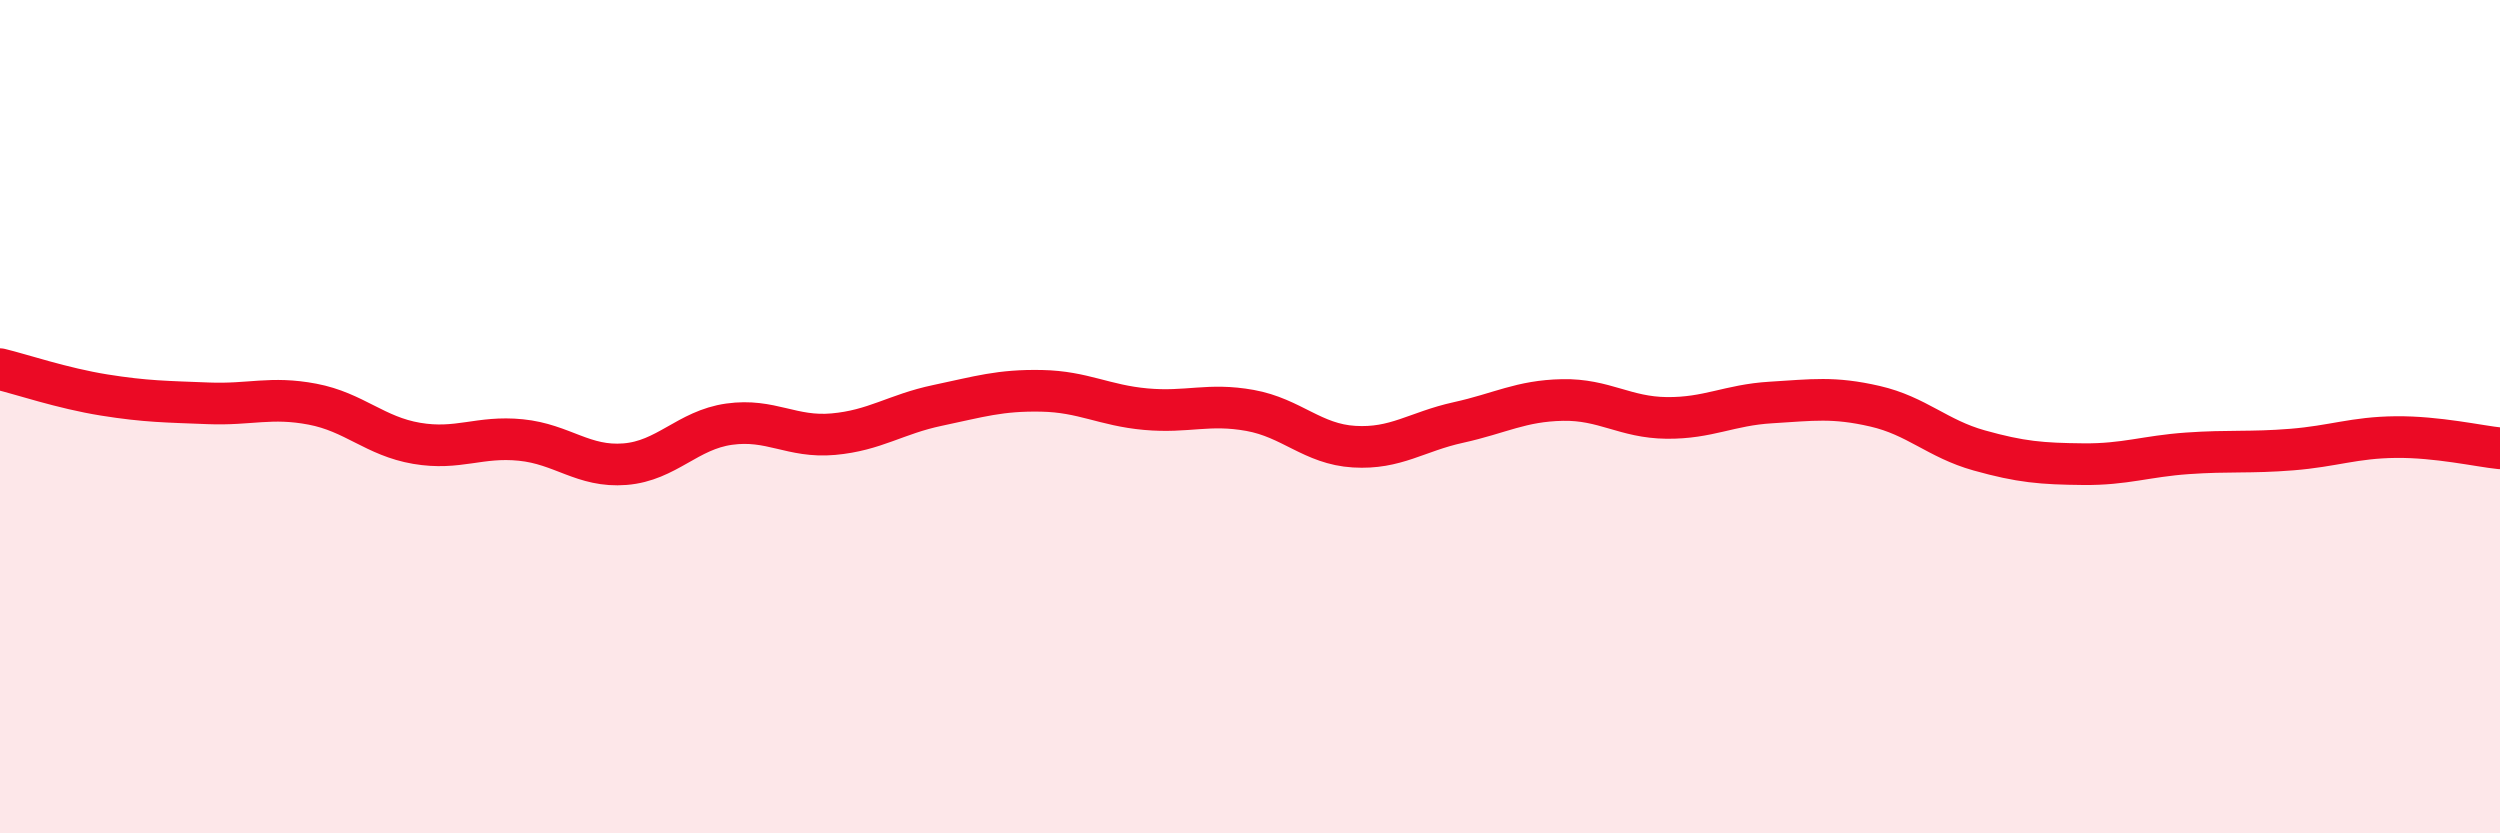
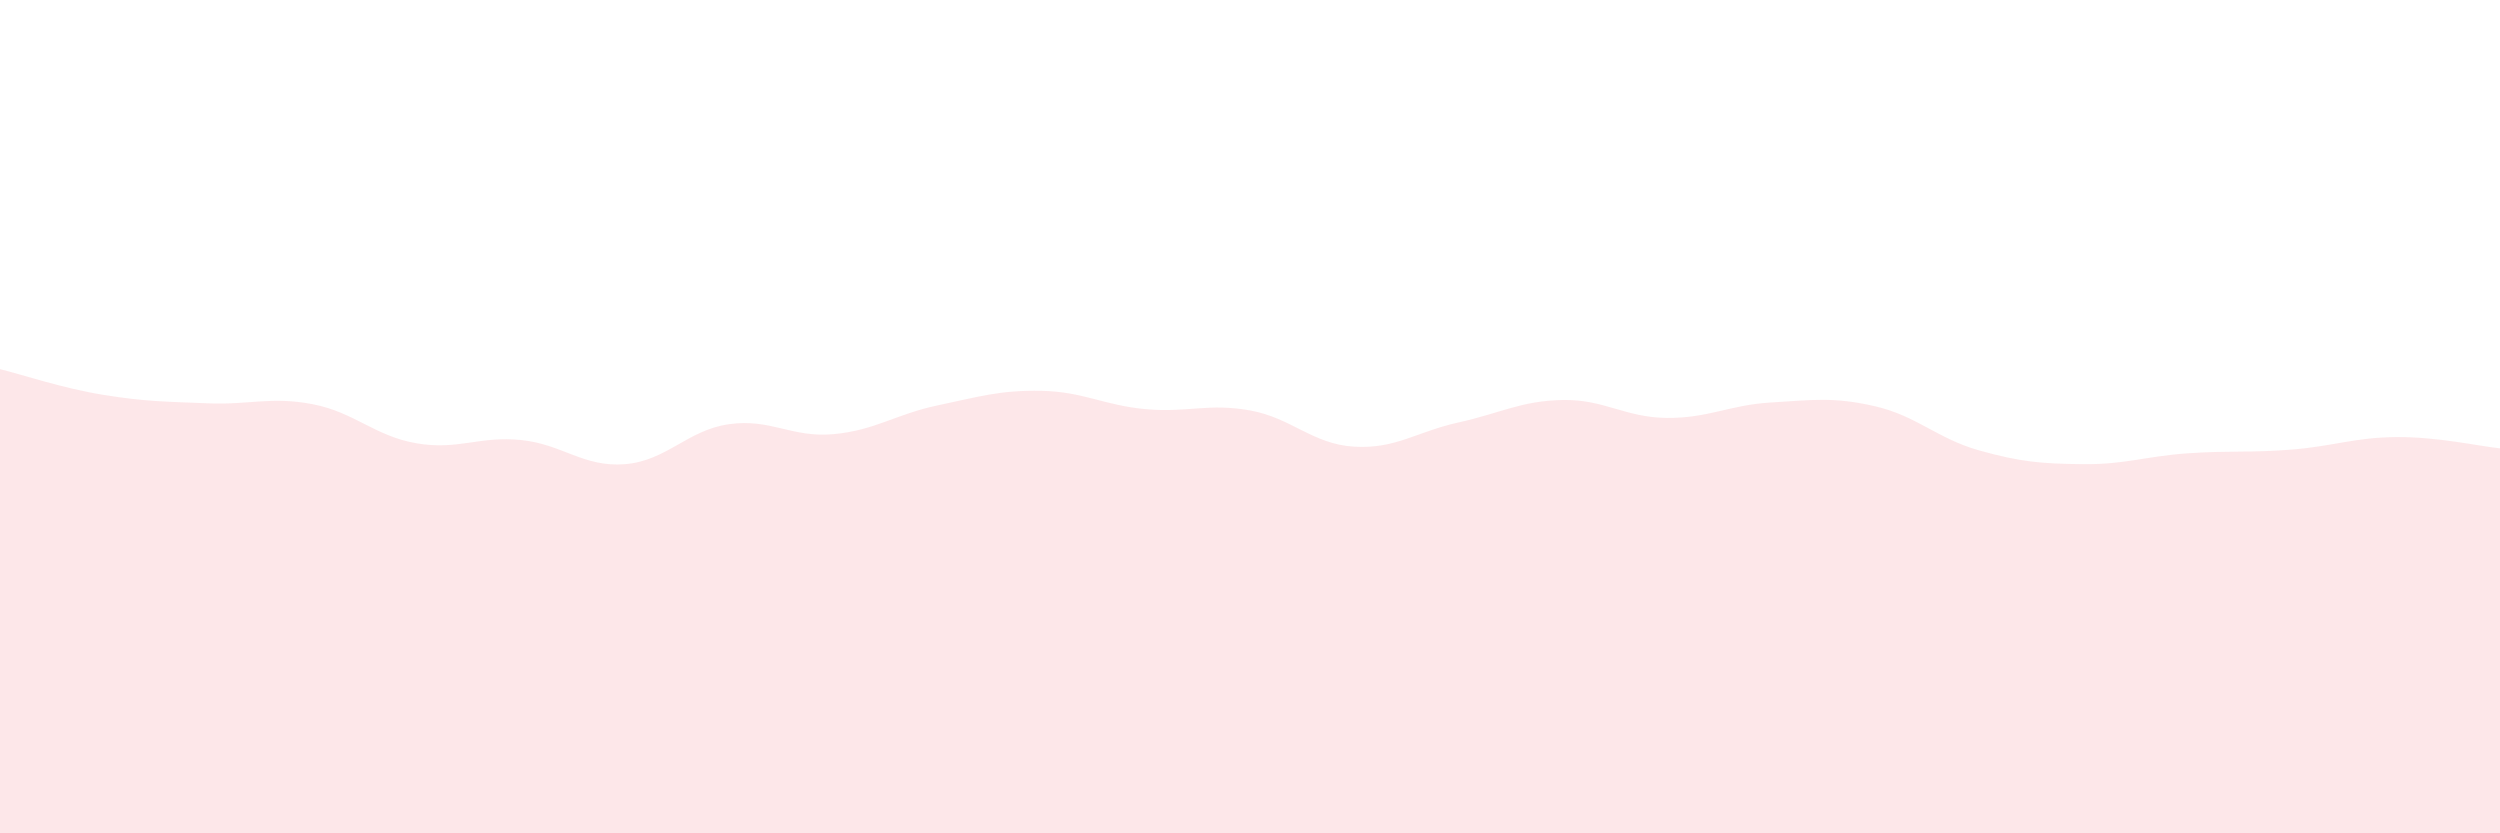
<svg xmlns="http://www.w3.org/2000/svg" width="60" height="20" viewBox="0 0 60 20">
  <path d="M 0,8.86 C 0.5,8.98 1.5,9.32 2.5,9.48 C 3.5,9.64 4,9.64 5,9.68 C 6,9.72 6.5,9.51 7.5,9.7 C 8.5,9.89 9,10.47 10,10.64 C 11,10.81 11.5,10.46 12.5,10.56 C 13.5,10.66 14,11.22 15,11.14 C 16,11.06 16.5,10.32 17.5,10.18 C 18.5,10.04 19,10.51 20,10.42 C 21,10.33 21.5,9.94 22.5,9.73 C 23.5,9.52 24,9.36 25,9.38 C 26,9.4 26.5,9.73 27.5,9.82 C 28.5,9.91 29,9.67 30,9.85 C 31,10.03 31.5,10.66 32.5,10.72 C 33.5,10.78 34,10.36 35,10.14 C 36,9.92 36.5,9.62 37.5,9.6 C 38.5,9.58 39,10.02 40,10.03 C 41,10.04 41.5,9.72 42.5,9.66 C 43.5,9.6 44,9.52 45,9.75 C 46,9.98 46.5,10.53 47.5,10.81 C 48.5,11.09 49,11.13 50,11.14 C 51,11.15 51.5,10.95 52.5,10.88 C 53.5,10.81 54,10.87 55,10.79 C 56,10.71 56.5,10.5 57.5,10.49 C 58.5,10.48 59.5,10.71 60,10.76L60 20L0 20Z" fill="#EB0A25" opacity="0.1" stroke-linecap="round" stroke-linejoin="round" />
-   <path d="M 0,8.86 C 0.5,8.98 1.5,9.32 2.5,9.48 C 3.5,9.64 4,9.64 5,9.68 C 6,9.72 6.5,9.51 7.5,9.7 C 8.5,9.89 9,10.47 10,10.64 C 11,10.81 11.5,10.46 12.5,10.56 C 13.5,10.66 14,11.22 15,11.14 C 16,11.06 16.5,10.32 17.5,10.18 C 18.5,10.04 19,10.51 20,10.42 C 21,10.33 21.5,9.94 22.5,9.73 C 23.5,9.52 24,9.36 25,9.38 C 26,9.4 26.5,9.73 27.5,9.82 C 28.5,9.91 29,9.67 30,9.85 C 31,10.03 31.5,10.66 32.5,10.72 C 33.5,10.78 34,10.36 35,10.14 C 36,9.92 36.5,9.62 37.5,9.6 C 38.5,9.58 39,10.02 40,10.03 C 41,10.04 41.5,9.72 42.5,9.66 C 43.5,9.6 44,9.52 45,9.75 C 46,9.98 46.5,10.53 47.5,10.81 C 48.5,11.09 49,11.13 50,11.14 C 51,11.15 51.5,10.95 52.5,10.88 C 53.5,10.81 54,10.87 55,10.79 C 56,10.71 56.5,10.5 57.5,10.49 C 58.5,10.48 59.5,10.71 60,10.76" stroke="#EB0A25" stroke-width="1" fill="none" stroke-linecap="round" stroke-linejoin="round" />
</svg>